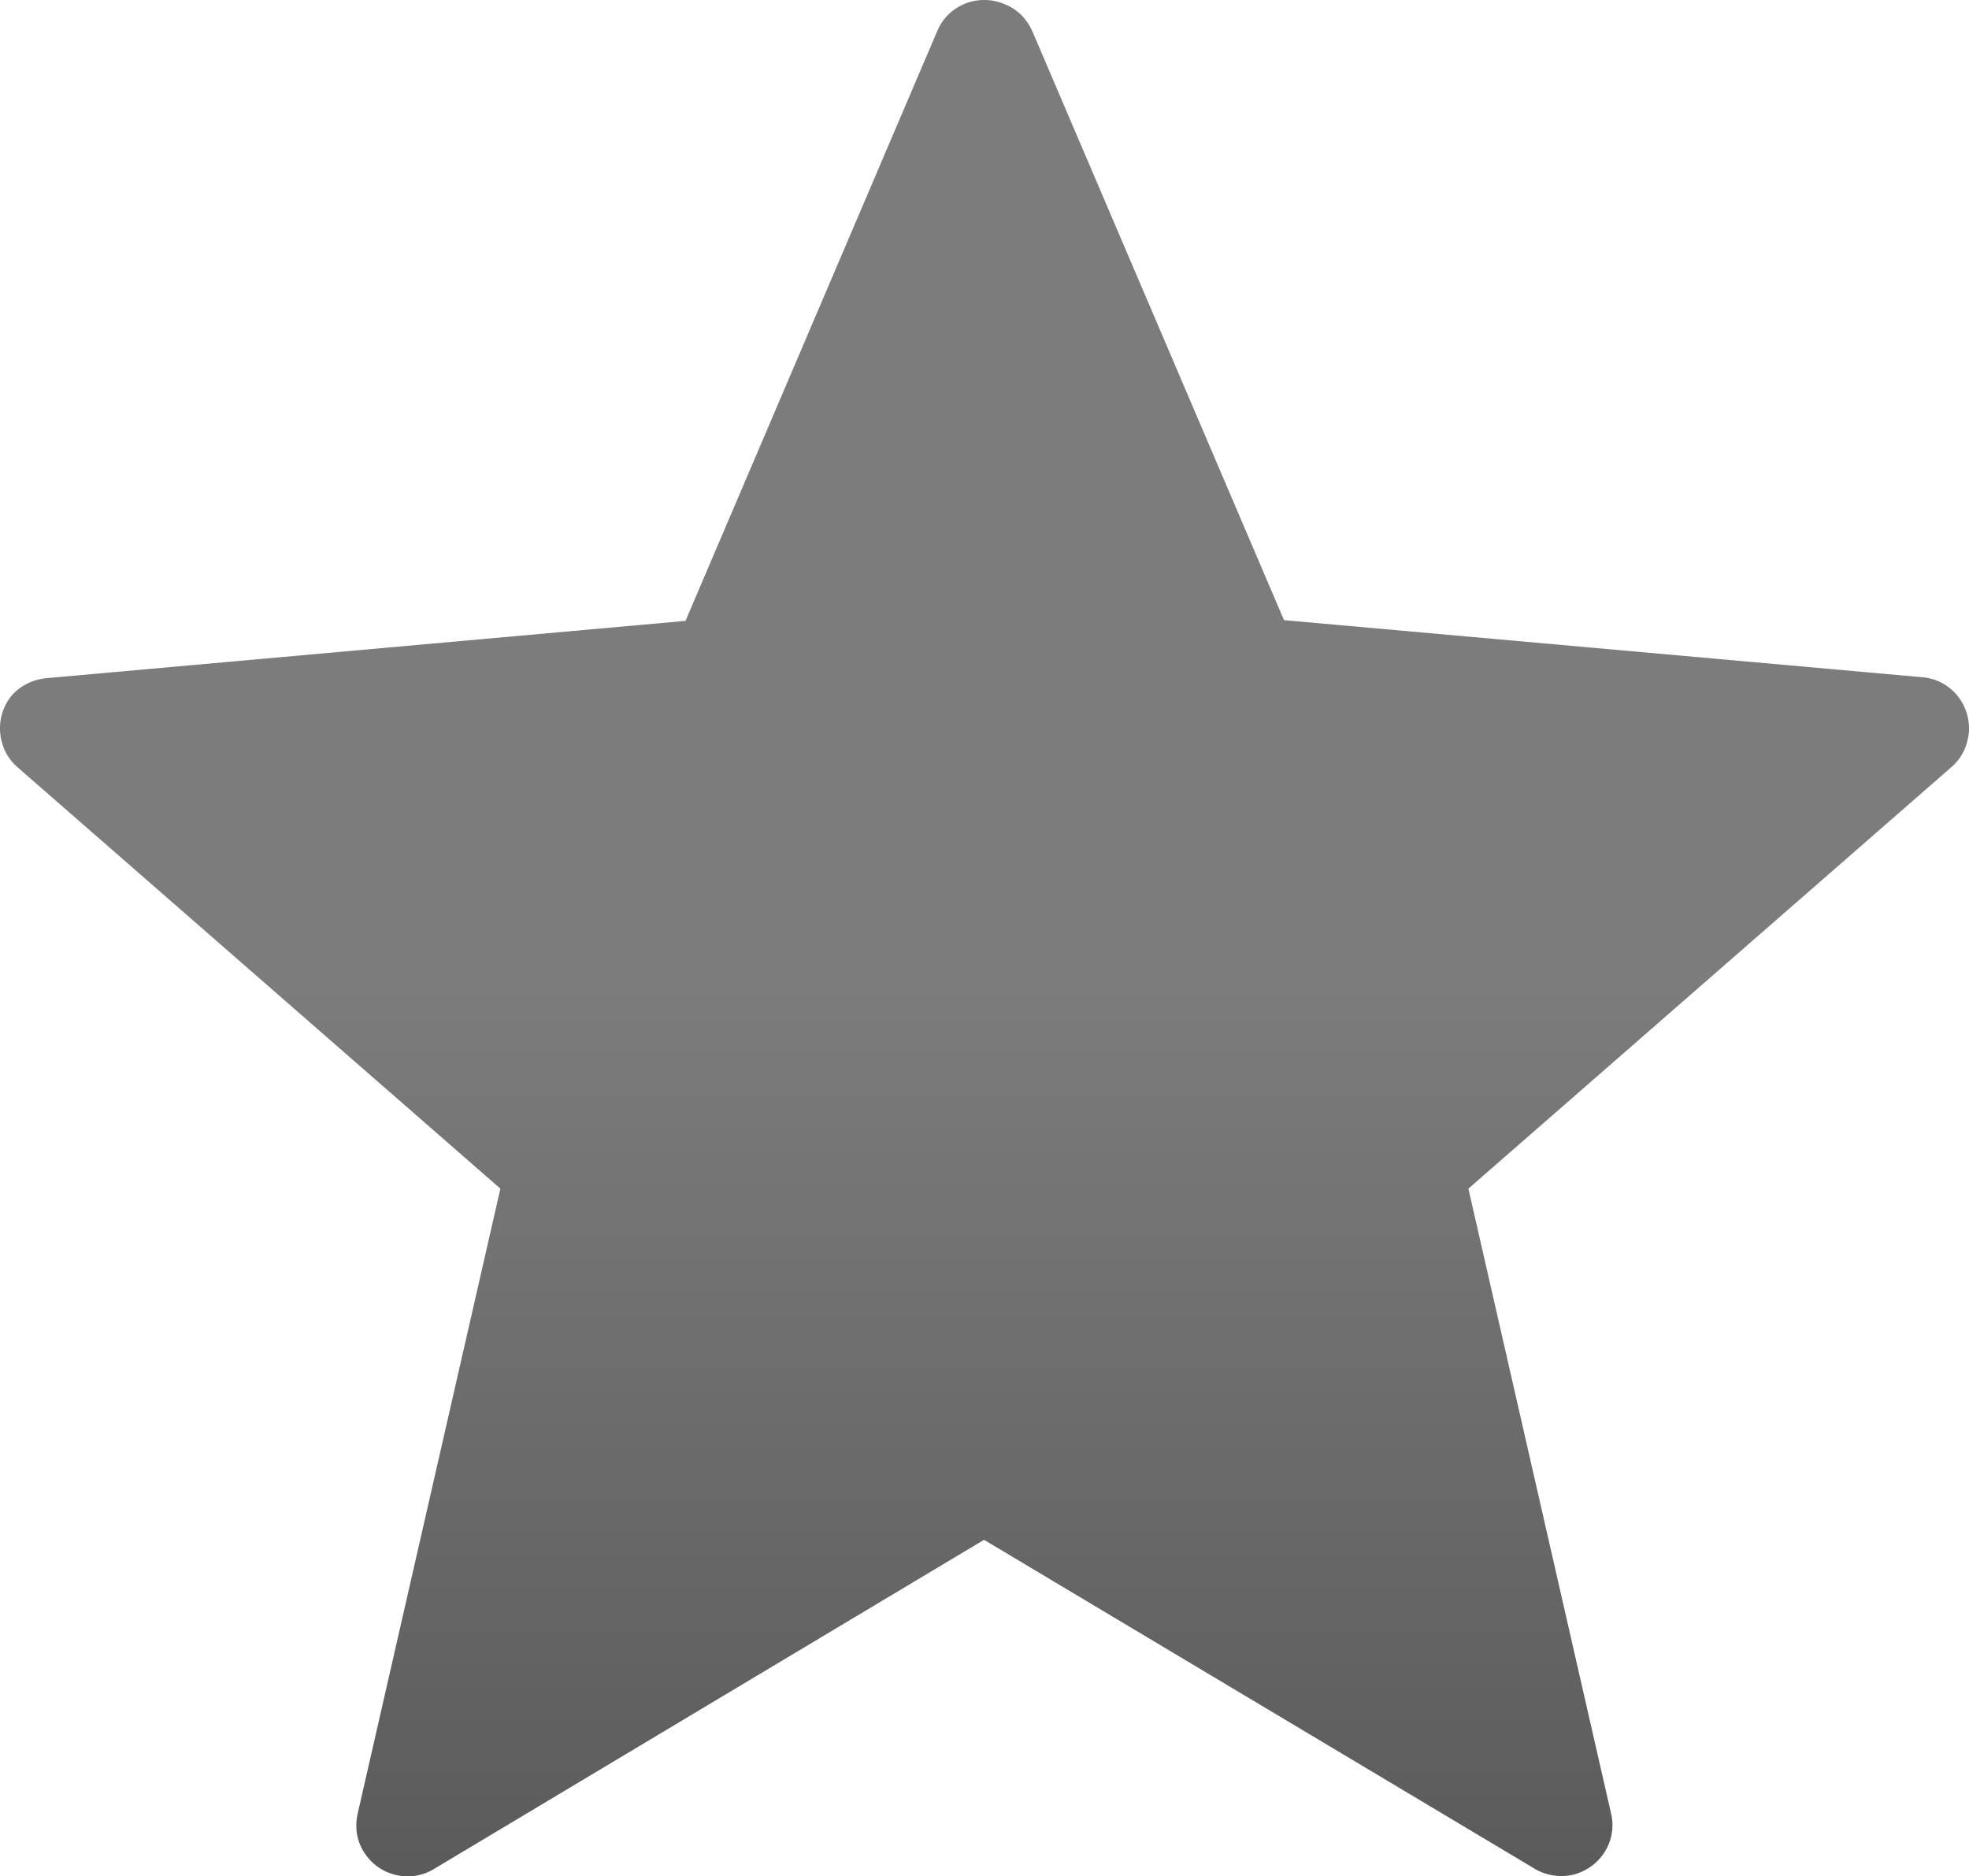
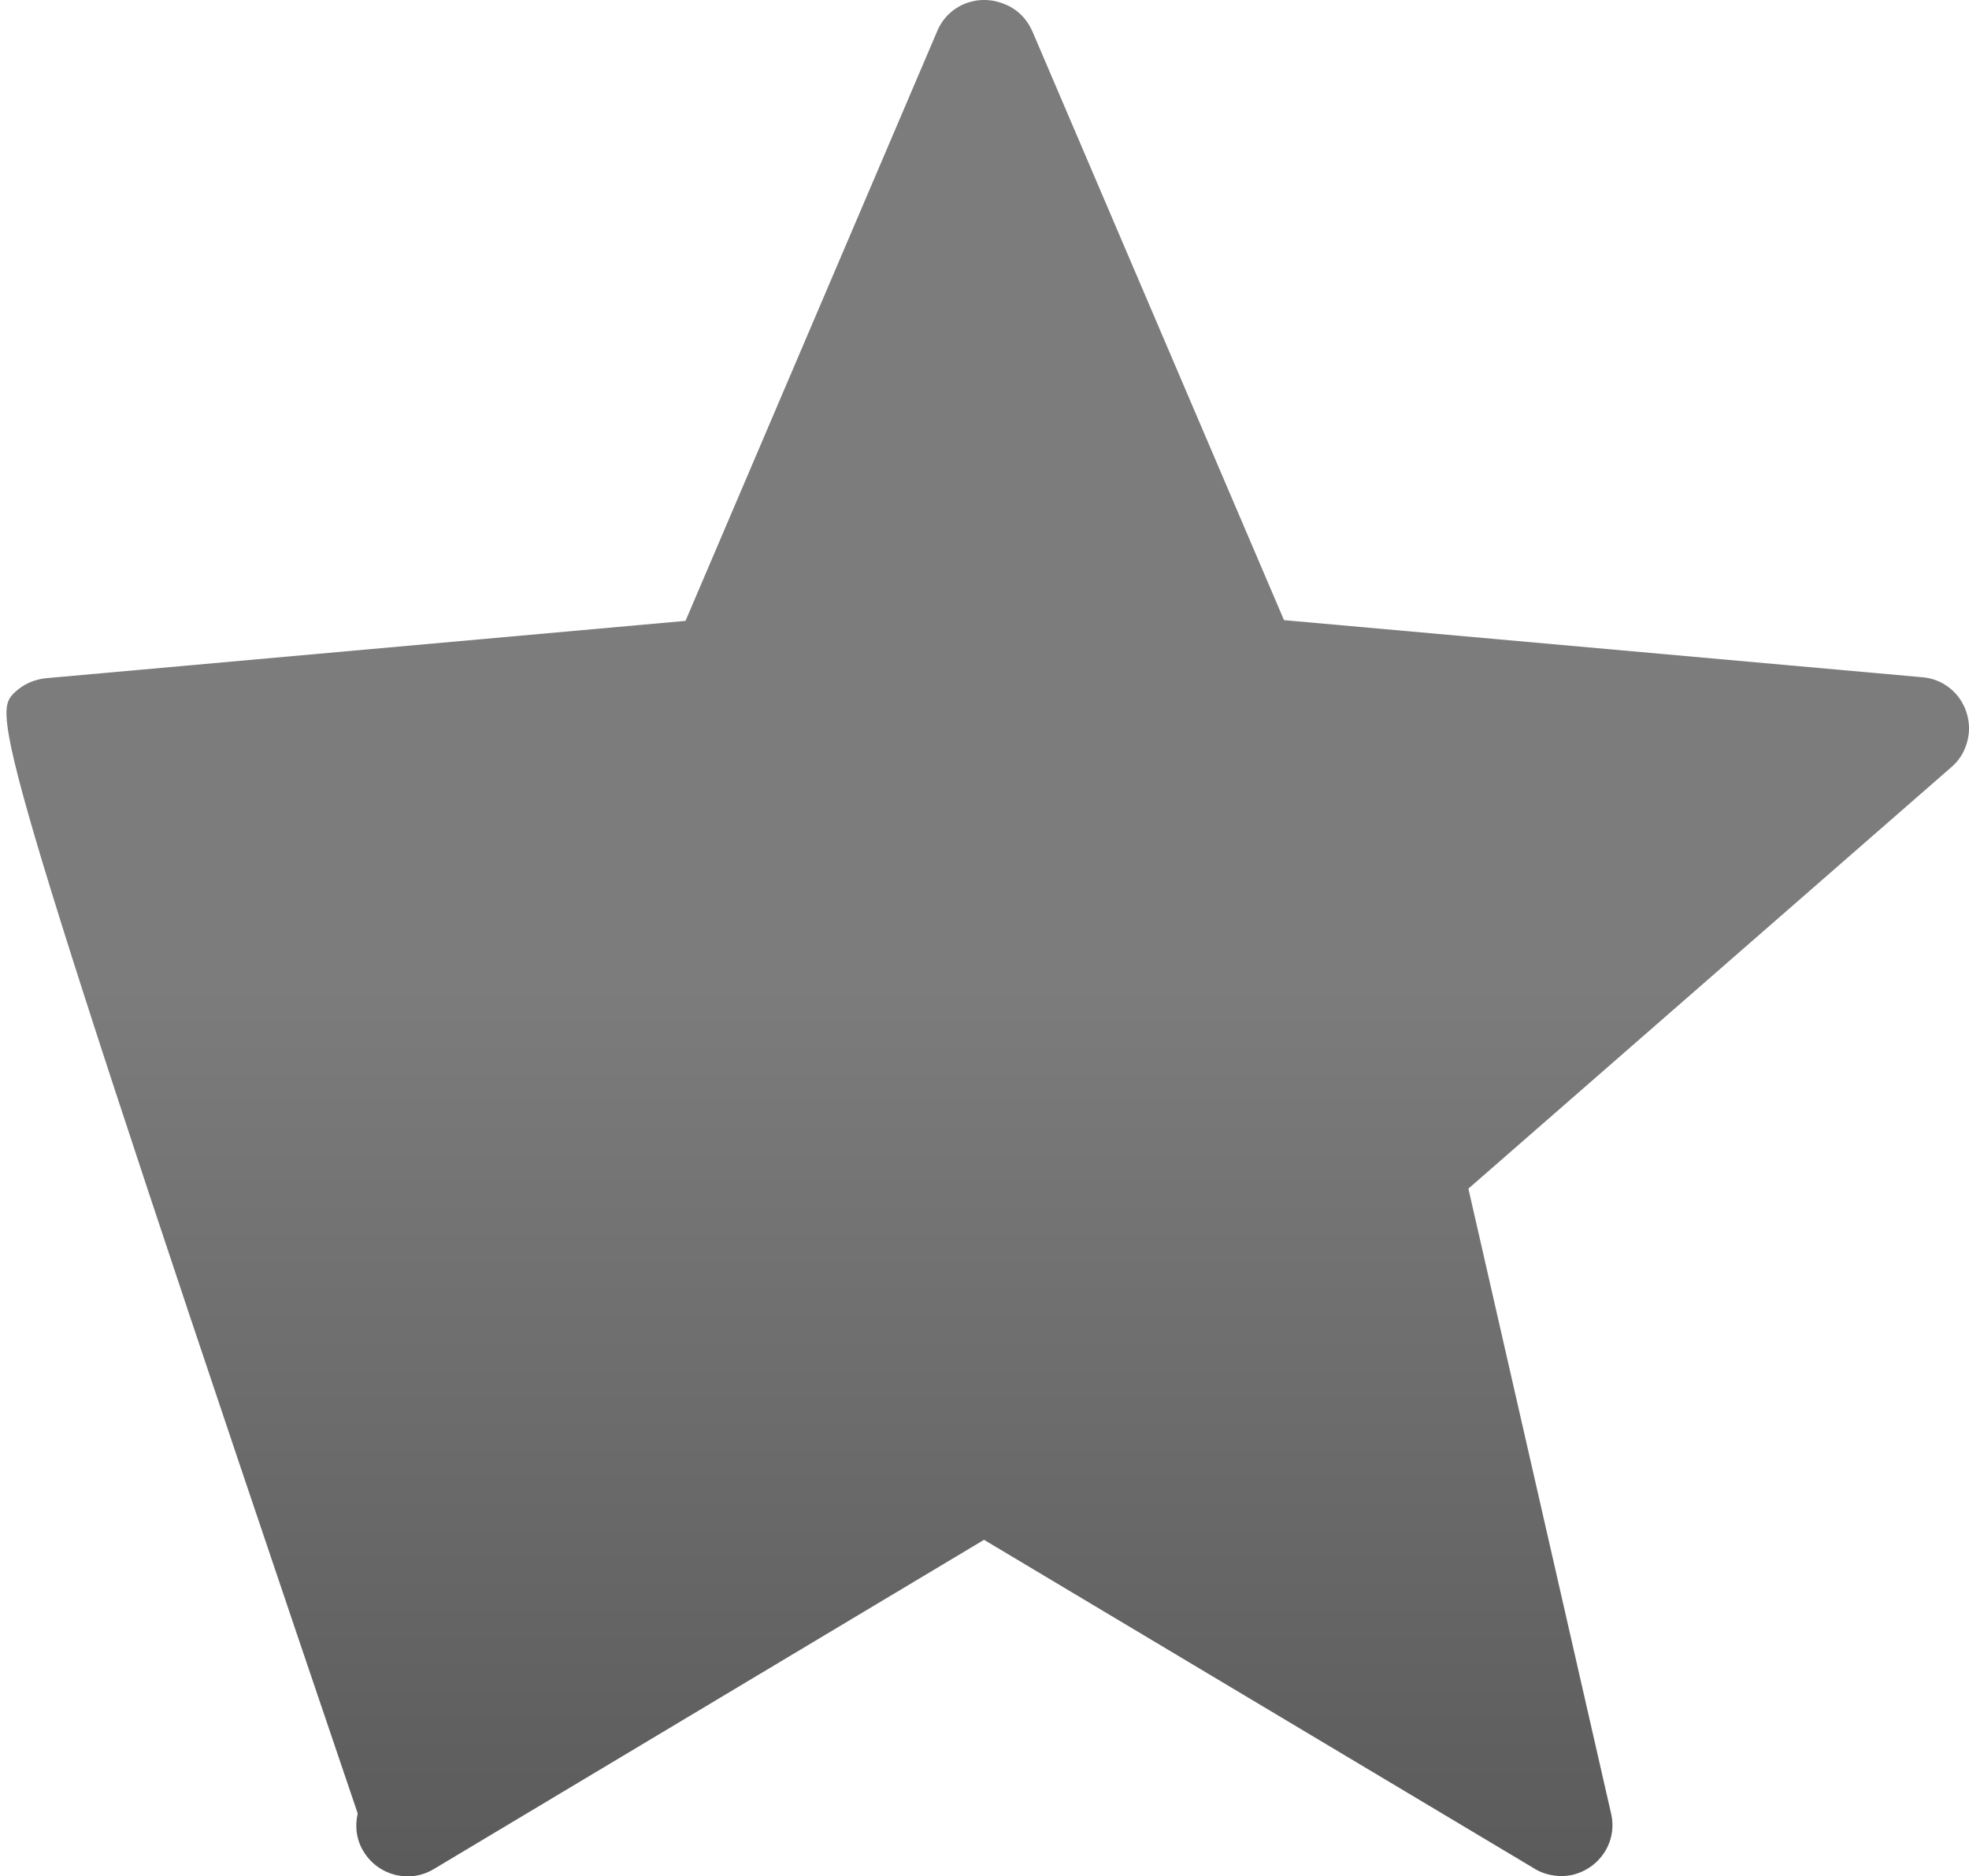
<svg xmlns="http://www.w3.org/2000/svg" xmlns:ns1="http://sodipodi.sourceforge.net/DTD/sodipodi-0.dtd" xmlns:ns2="http://www.inkscape.org/namespaces/inkscape" xmlns:xlink="http://www.w3.org/1999/xlink" version="1.1" id="Layer_1" x="0px" y="0px" viewBox="0 0 26.911 25.646" xml:space="preserve" ns1:docname="star-icon-empty.svg" width="26.911" height="25.646" ns2:version="1.2.2 (732a01da63, 2022-12-09)">
  <defs id="defs161">
    <linearGradient ns2:collect="always" id="linearGradient941">
      <stop style="stop-color:#7c7c7c;stop-opacity:1;" offset="0" id="stop937" />
      <stop style="stop-color:#565656;stop-opacity:1;" offset="1" id="stop939" />
    </linearGradient>
    <defs id="defs135">
-       <path id="SVGID_1_" d="m 14.1,0.43 3.44,8.05 8.72,0.78 c 0.39,0.03 0.67,0.37 0.64,0.76 -0.02,0.19 -0.1,0.35 -0.24,0.47 v 0 l -6.6,5.76 1.95,8.54 c 0.09,0.38 -0.15,0.75 -0.53,0.84 -0.19,0.04 -0.39,0 -0.54,-0.1 l -7.5,-4.48 -7.52,4.5 C 5.59,25.75 5.16,25.64 4.96,25.31 4.86,25.15 4.84,24.96 4.88,24.79 v 0 L 6.83,16.25 0.23,10.49 C -0.06,10.24 -0.09,9.79 0.16,9.5 0.3,9.35 0.48,9.28 0.66,9.27 L 9.36,8.49 12.8,0.43 c 0.15,-0.36 0.56,-0.52 0.92,-0.37 0.18,0.07 0.31,0.21 0.38,0.37 v 0 z" />
+       <path id="SVGID_1_" d="m 14.1,0.43 3.44,8.05 8.72,0.78 c 0.39,0.03 0.67,0.37 0.64,0.76 -0.02,0.19 -0.1,0.35 -0.24,0.47 v 0 l -6.6,5.76 1.95,8.54 c 0.09,0.38 -0.15,0.75 -0.53,0.84 -0.19,0.04 -0.39,0 -0.54,-0.1 l -7.5,-4.48 -7.52,4.5 C 5.59,25.75 5.16,25.64 4.96,25.31 4.86,25.15 4.84,24.96 4.88,24.79 v 0 C -0.06,10.24 -0.09,9.79 0.16,9.5 0.3,9.35 0.48,9.28 0.66,9.27 L 9.36,8.49 12.8,0.43 c 0.15,-0.36 0.56,-0.52 0.92,-0.37 0.18,0.07 0.31,0.21 0.38,0.37 v 0 z" />
    </defs>
    <linearGradient ns2:collect="always" xlink:href="#linearGradient941" id="linearGradient943" x1="0.089" y1="13.403" x2="0.089" y2="27.326" gradientUnits="userSpaceOnUse" />
  </defs>
  <ns1:namedview id="namedview159" pagecolor="#505050" bordercolor="#eeeeee" borderopacity="1" ns2:showpageshadow="0" ns2:pageopacity="0" ns2:pagecheckerboard="0" ns2:deskcolor="#505050" showgrid="false" ns2:zoom="31.895616" ns2:cx="8.6218746" ns2:cy="7.7283348" ns2:window-width="2560" ns2:window-height="1373" ns2:window-x="-9" ns2:window-y="-9" ns2:window-maximized="1" ns2:current-layer="g1072" />
  <style type="text/css" id="style132">.st0{clip-path:url(#SVGID_2_);} .st1{fill:#FFD401;}</style>
  <g id="g1072" transform="translate(0.009,-0.004)">
    <g id="g904" style="fill:url(#linearGradient943);fill-opacity:1">
      <use xlink:href="#SVGID_1_" style="overflow:visible;fill:url(#linearGradient943);fill-opacity:1" id="use137" />
    </g>
  </g>
</svg>